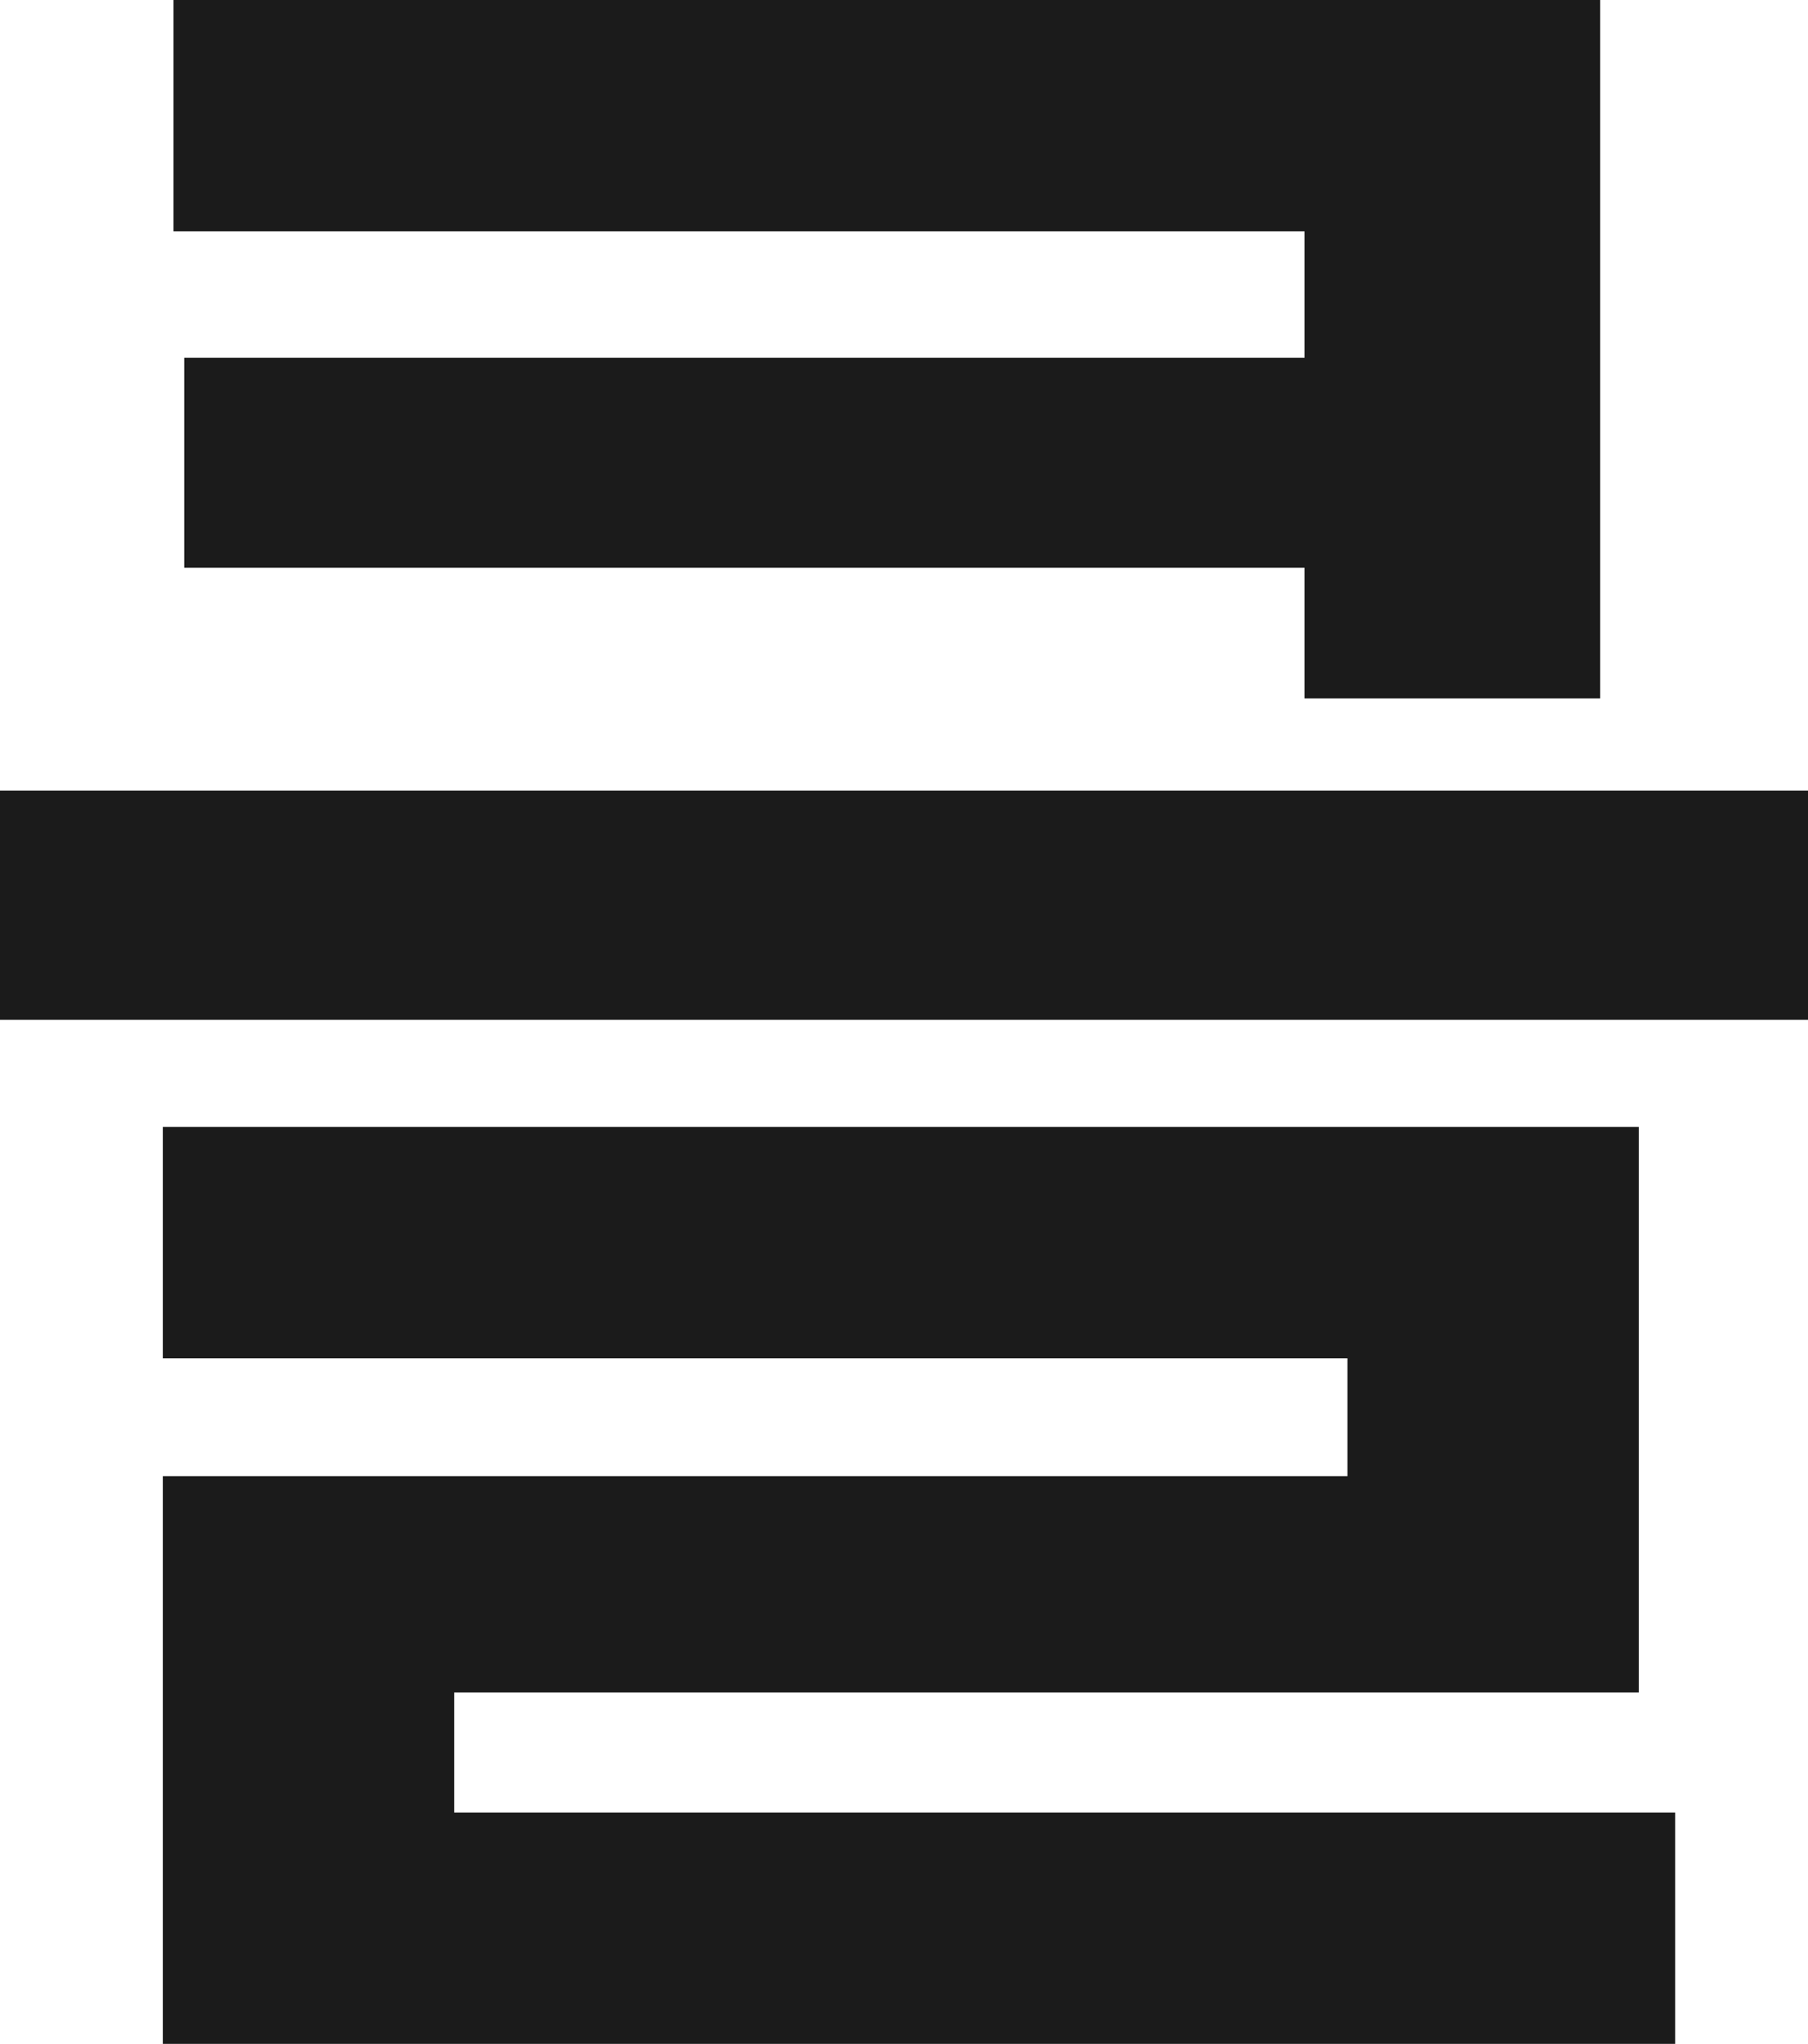
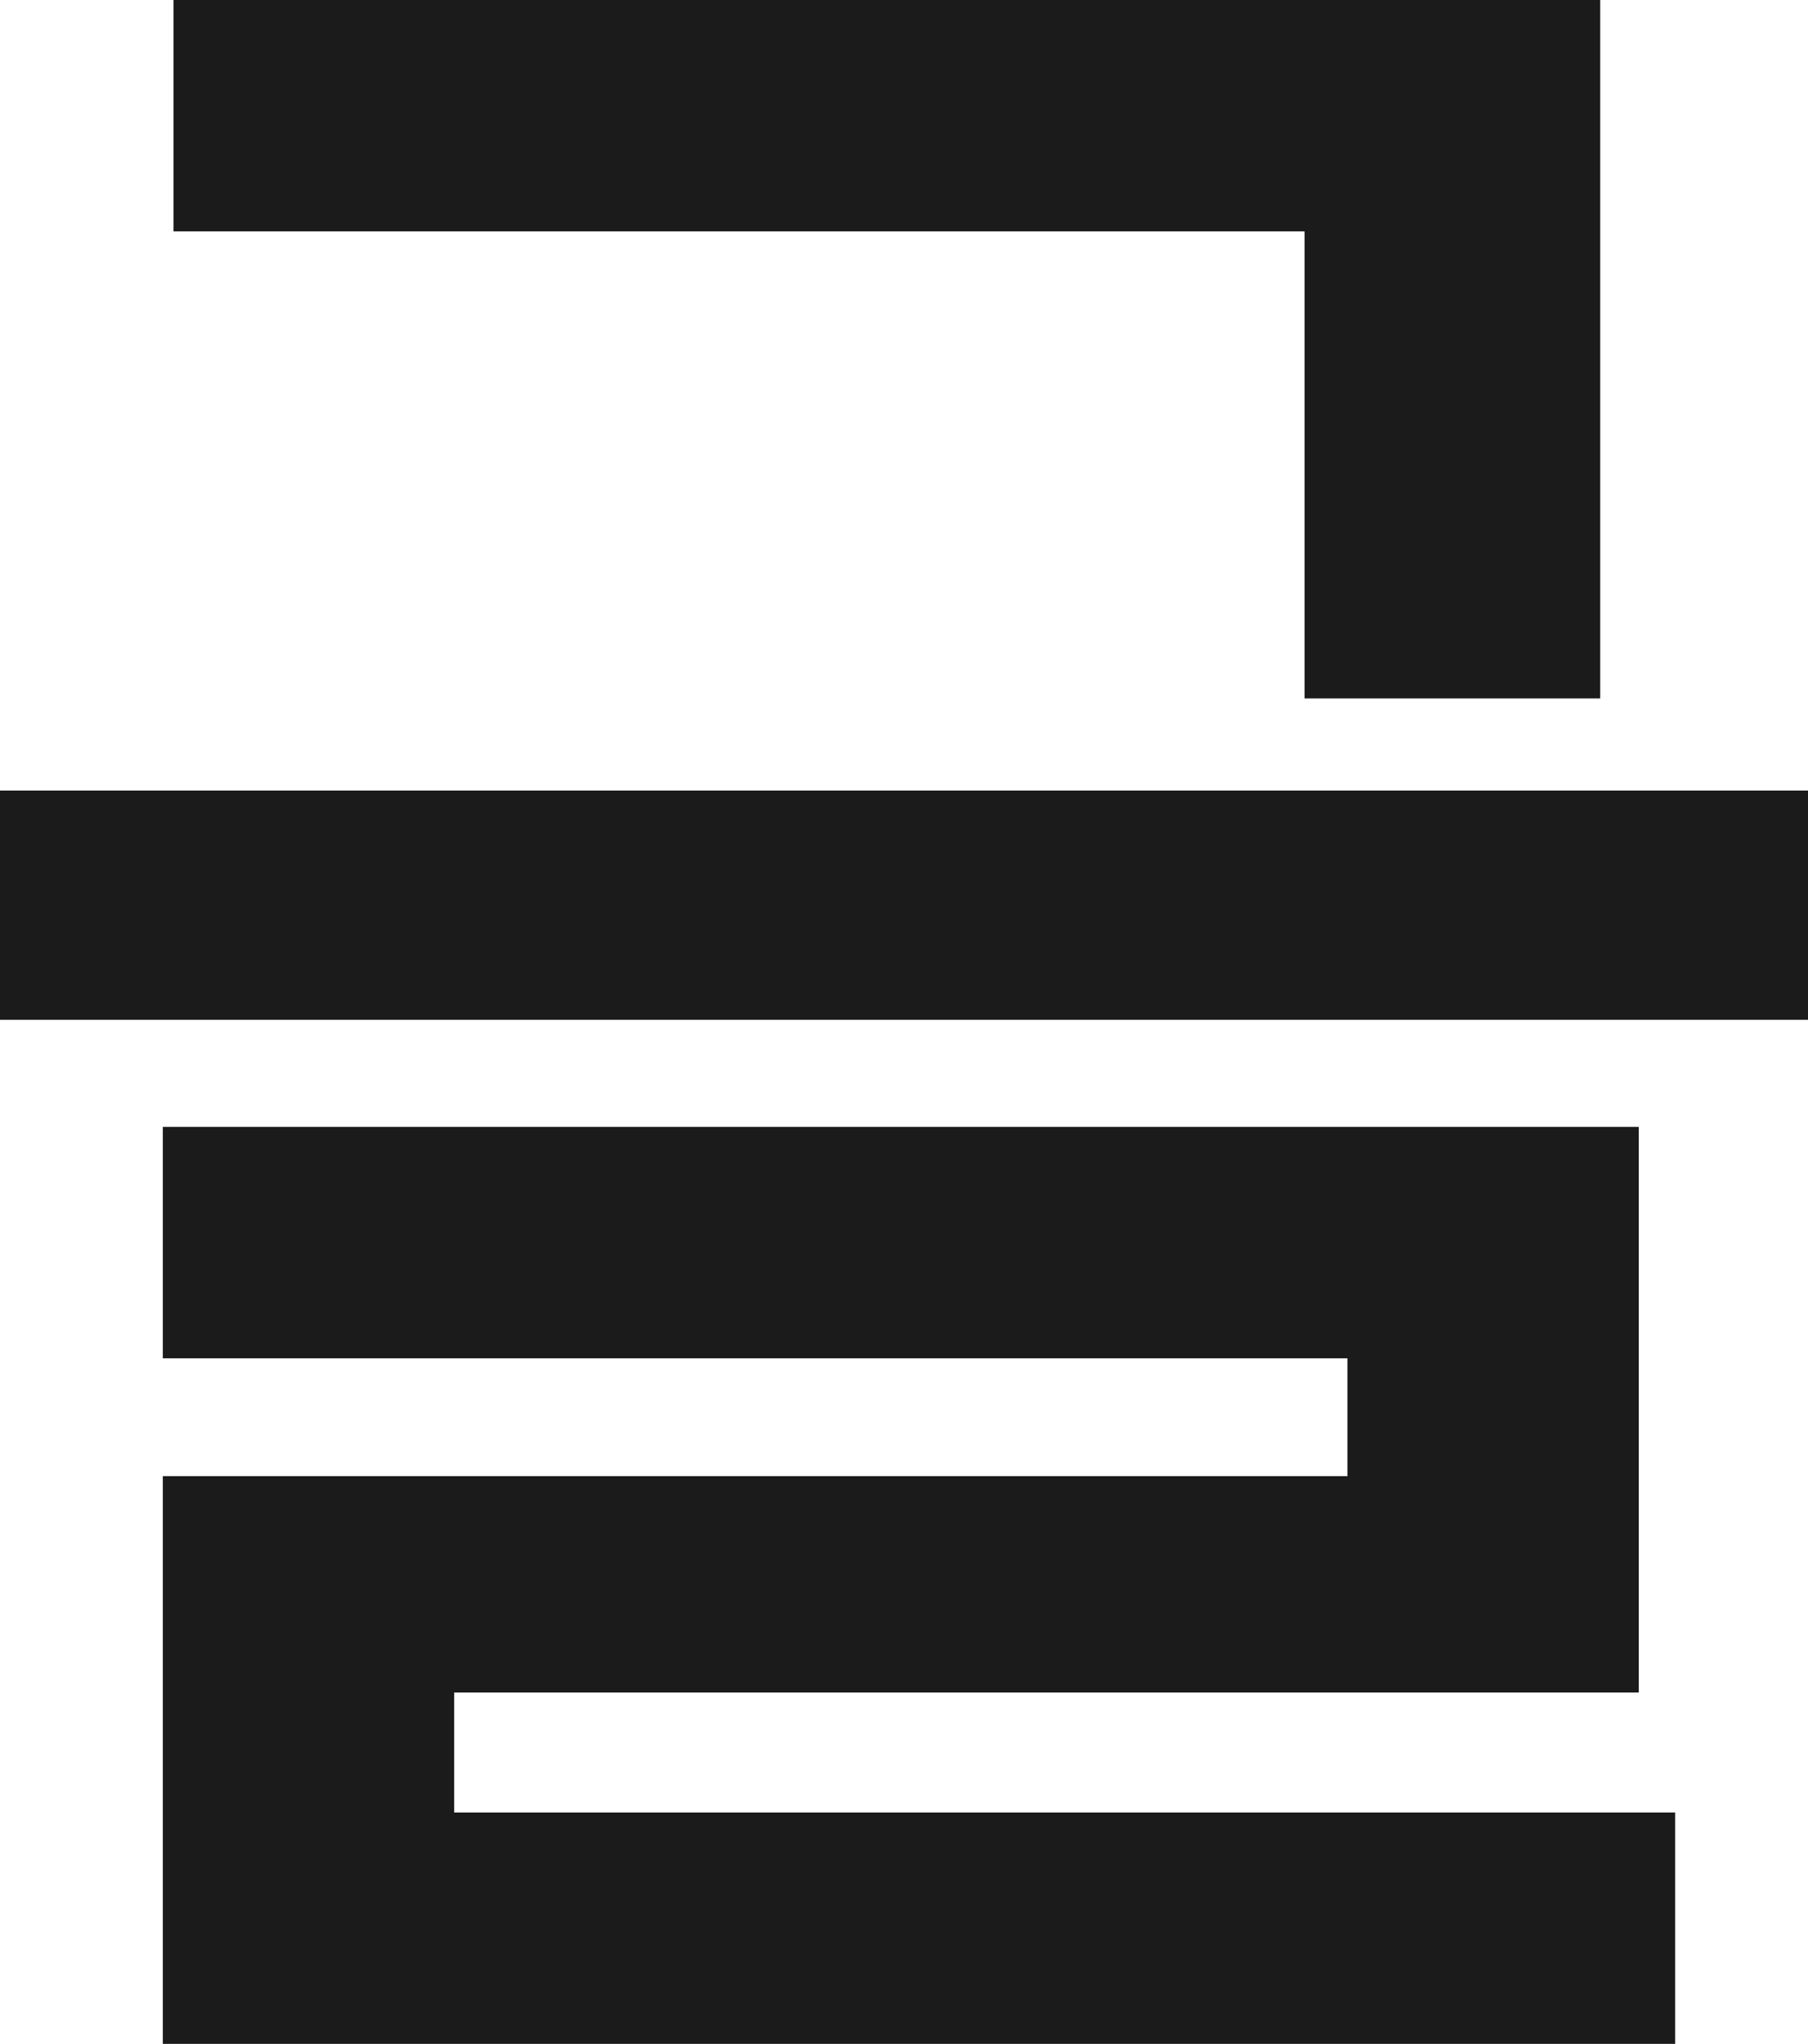
<svg xmlns="http://www.w3.org/2000/svg" fill="none" height="100%" overflow="visible" preserveAspectRatio="none" style="display: block;" viewBox="0 0 27.008 30.528" width="100%">
-   <path d="M23.904 0V10.432H19.488V8.48H2.752V5.344H19.488V3.456H2.592V0H23.904ZM27.008 11.808V15.232H0V11.808H27.008ZM25.024 27.072V30.528H2.432V22.048H20.128V20.288H2.432V16.832H24.48V25.28H6.784V27.072H25.024Z" fill="#1B1B1B" id="Vector" />
+   <path d="M23.904 0V10.432H19.488V8.48V5.344H19.488V3.456H2.592V0H23.904ZM27.008 11.808V15.232H0V11.808H27.008ZM25.024 27.072V30.528H2.432V22.048H20.128V20.288H2.432V16.832H24.48V25.28H6.784V27.072H25.024Z" fill="#1B1B1B" id="Vector" />
</svg>